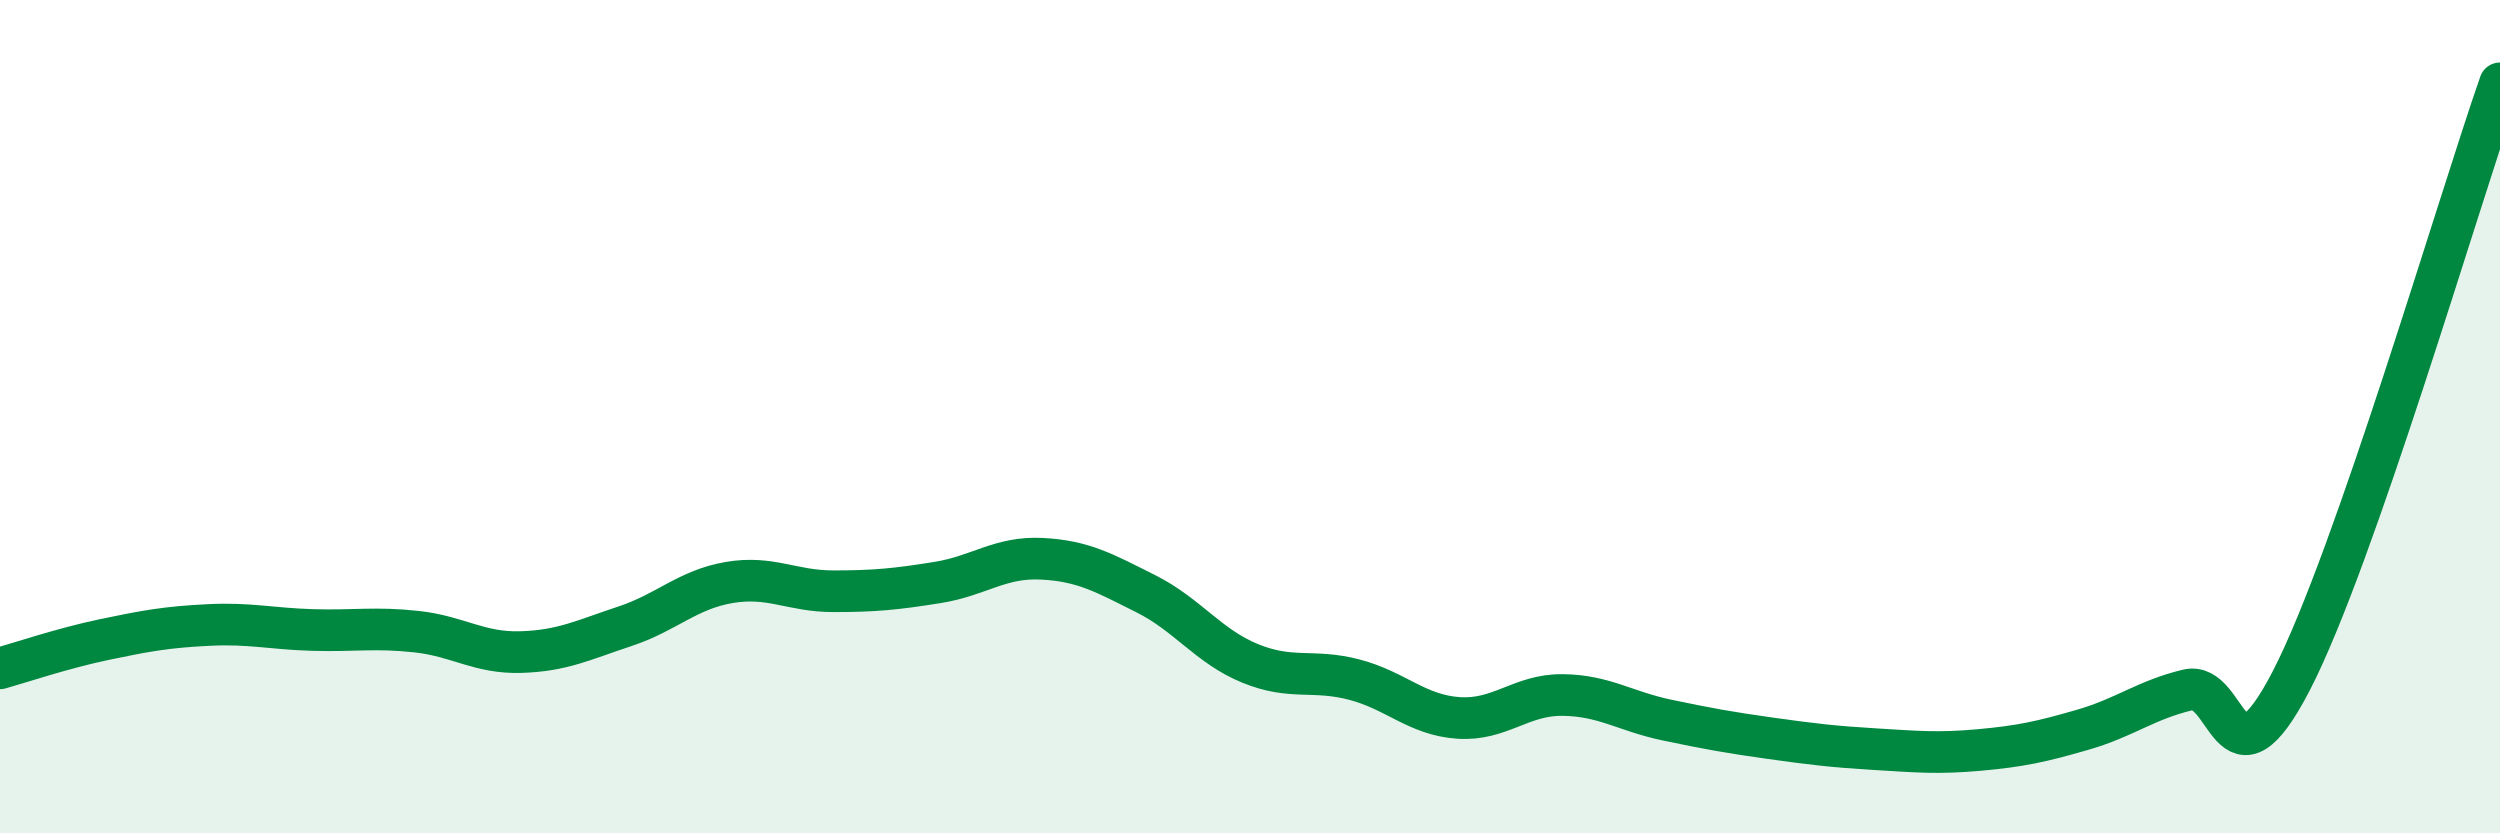
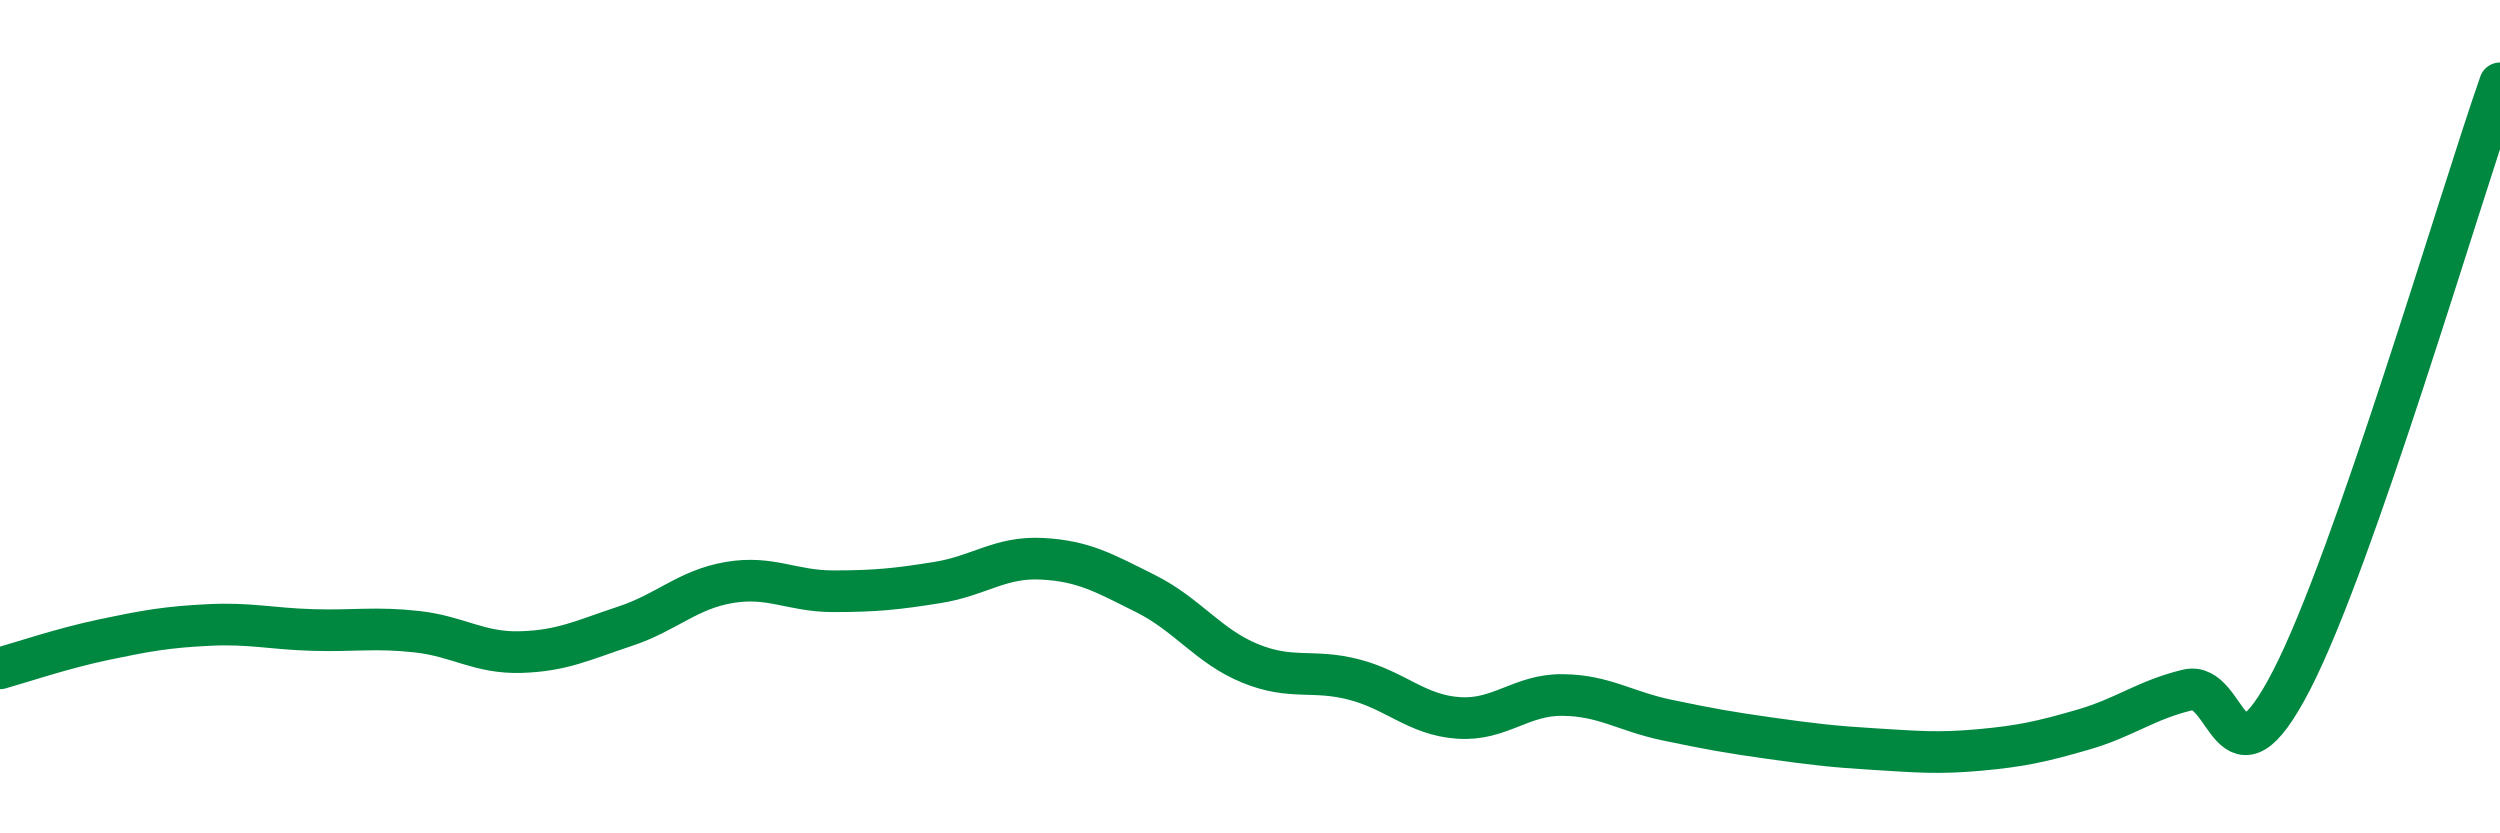
<svg xmlns="http://www.w3.org/2000/svg" width="60" height="20" viewBox="0 0 60 20">
-   <path d="M 0,16.04 C 0.5,15.9 1.5,15.56 2.5,15.35 C 3.5,15.14 4,15.05 5,15 C 6,14.95 6.5,15.09 7.5,15.12 C 8.5,15.15 9,15.05 10,15.16 C 11,15.27 11.5,15.68 12.5,15.65 C 13.5,15.62 14,15.36 15,15.03 C 16,14.7 16.5,14.15 17.5,13.98 C 18.5,13.81 19,14.19 20,14.19 C 21,14.19 21.5,14.14 22.5,13.98 C 23.5,13.82 24,13.36 25,13.41 C 26,13.46 26.5,13.75 27.5,14.25 C 28.5,14.75 29,15.51 30,15.92 C 31,16.33 31.5,16.05 32.5,16.31 C 33.5,16.57 34,17.16 35,17.23 C 36,17.3 36.5,16.67 37.5,16.68 C 38.5,16.69 39,17.07 40,17.28 C 41,17.49 41.5,17.58 42.5,17.72 C 43.5,17.86 44,17.92 45,17.98 C 46,18.04 46.5,18.09 47.5,18 C 48.5,17.91 49,17.8 50,17.51 C 51,17.22 51.5,16.8 52.5,16.56 C 53.5,16.32 53.5,19.23 55,16.32 C 56.5,13.41 59,4.86 60,2L60 20L0 20Z" fill="#008740" opacity="0.1" stroke-linecap="round" stroke-linejoin="round" />
  <path d="M 0,16.04 C 0.5,15.9 1.5,15.56 2.5,15.35 C 3.5,15.14 4,15.05 5,15 C 6,14.95 6.5,15.09 7.5,15.12 C 8.5,15.15 9,15.05 10,15.16 C 11,15.27 11.5,15.68 12.5,15.65 C 13.5,15.62 14,15.36 15,15.03 C 16,14.7 16.5,14.15 17.5,13.98 C 18.5,13.81 19,14.19 20,14.19 C 21,14.19 21.5,14.14 22.5,13.98 C 23.5,13.82 24,13.36 25,13.41 C 26,13.46 26.5,13.75 27.5,14.25 C 28.5,14.75 29,15.51 30,15.92 C 31,16.33 31.5,16.05 32.5,16.31 C 33.5,16.57 34,17.16 35,17.23 C 36,17.3 36.5,16.67 37.5,16.68 C 38.5,16.69 39,17.07 40,17.28 C 41,17.49 41.5,17.58 42.5,17.72 C 43.5,17.86 44,17.92 45,17.98 C 46,18.04 46.5,18.09 47.5,18 C 48.5,17.91 49,17.8 50,17.51 C 51,17.22 51.5,16.8 52.5,16.56 C 53.5,16.32 53.5,19.23 55,16.32 C 56.5,13.41 59,4.86 60,2" stroke="#008740" stroke-width="1" fill="none" stroke-linecap="round" stroke-linejoin="round" />
</svg>